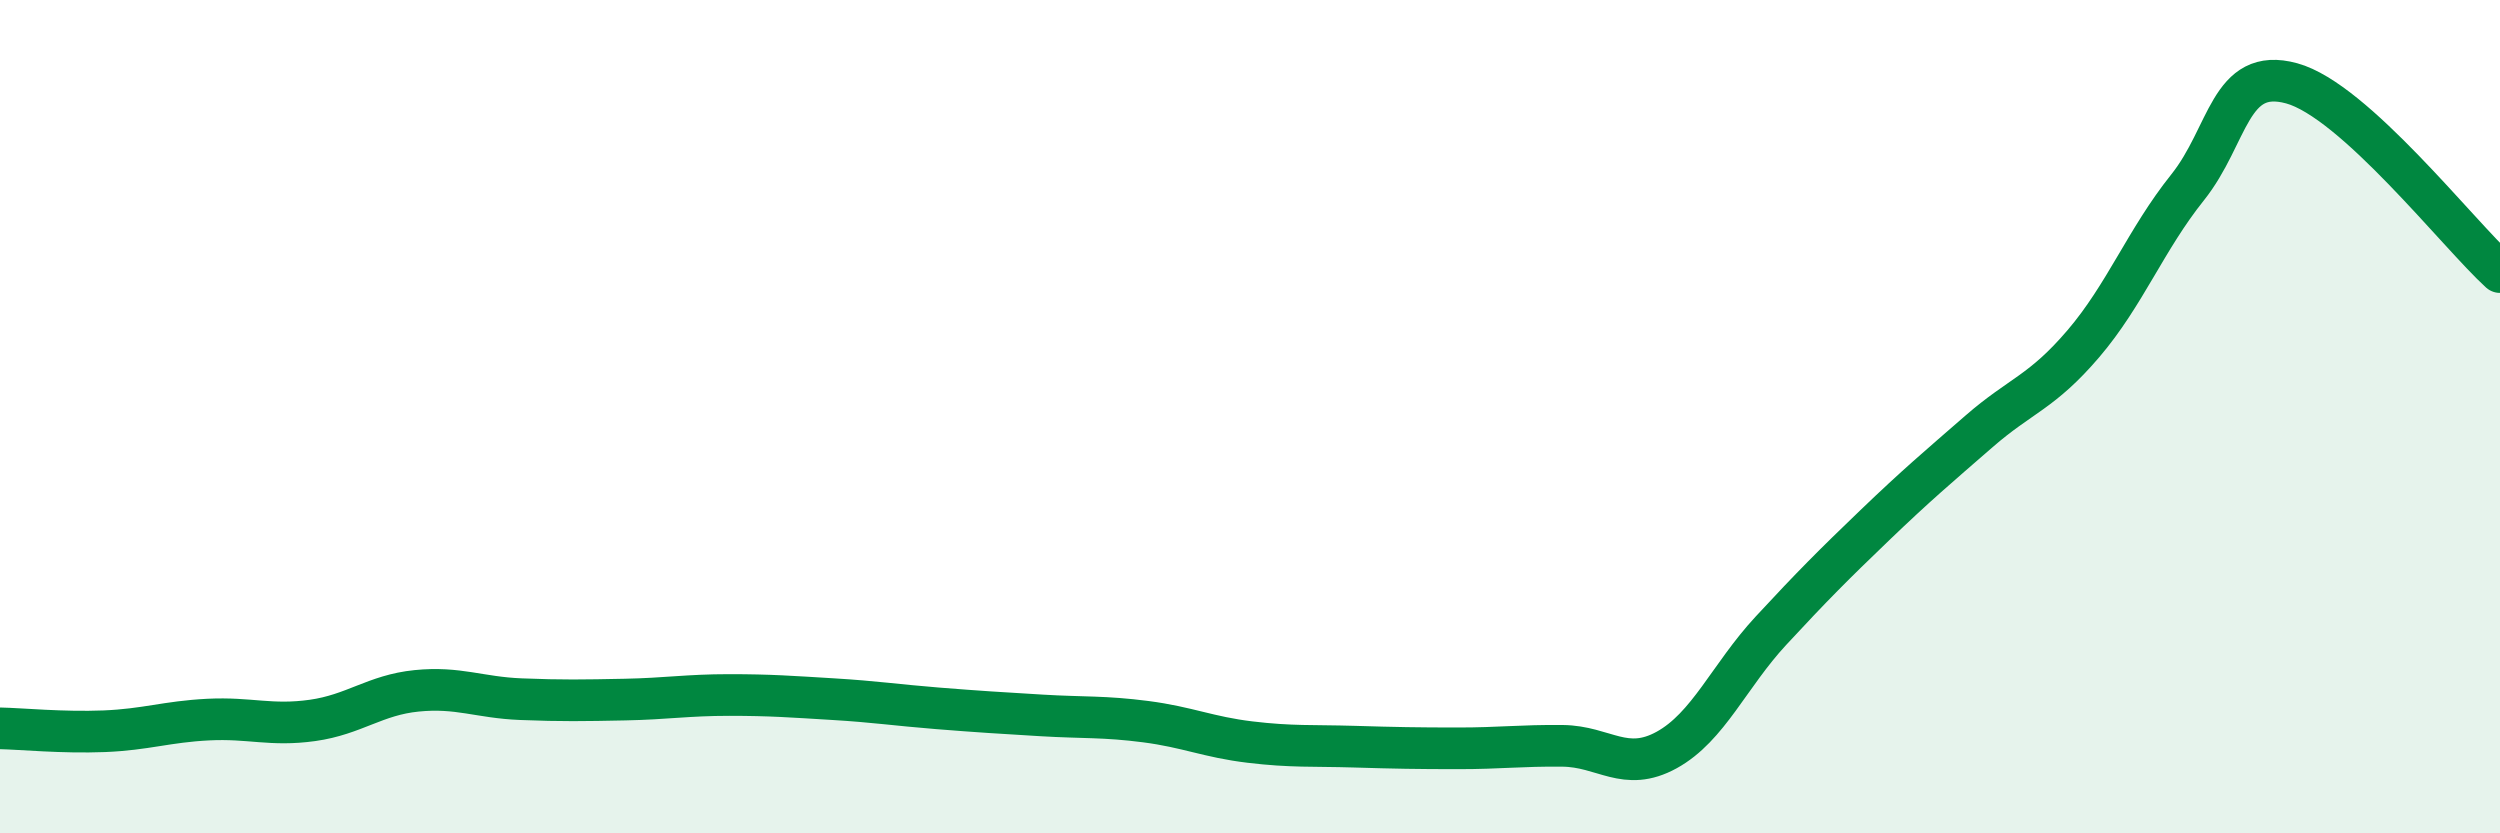
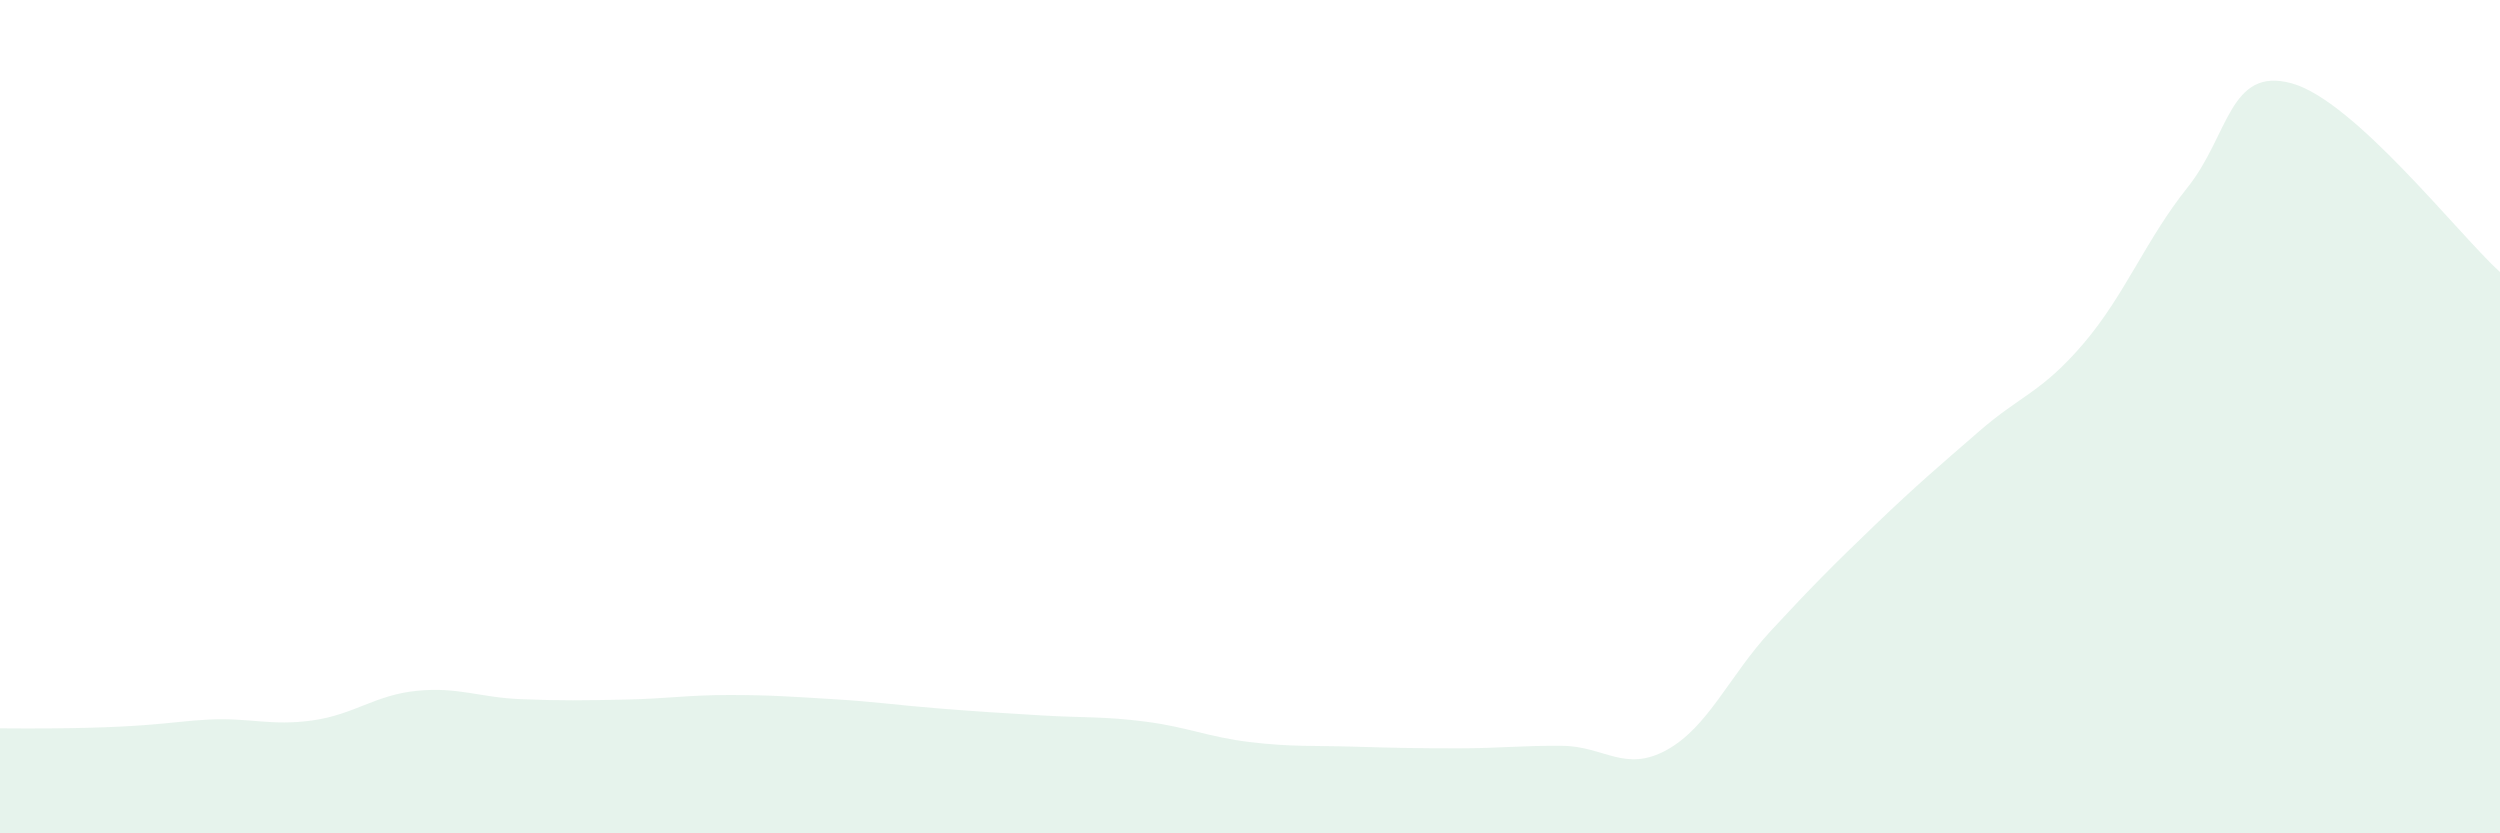
<svg xmlns="http://www.w3.org/2000/svg" width="60" height="20" viewBox="0 0 60 20">
-   <path d="M 0,17.48 C 0.5,17.49 1.5,17.59 2.5,17.55 C 3.5,17.51 4,17.32 5,17.27 C 6,17.22 6.5,17.43 7.5,17.29 C 8.5,17.15 9,16.68 10,16.58 C 11,16.48 11.5,16.74 12.5,16.78 C 13.5,16.82 14,16.81 15,16.79 C 16,16.77 16.5,16.68 17.5,16.68 C 18.5,16.68 19,16.72 20,16.78 C 21,16.84 21.5,16.92 22.5,17 C 23.5,17.08 24,17.11 25,17.17 C 26,17.23 26.5,17.19 27.5,17.32 C 28.5,17.45 29,17.69 30,17.81 C 31,17.93 31.5,17.89 32.5,17.92 C 33.5,17.95 34,17.96 35,17.96 C 36,17.96 36.5,17.89 37.5,17.9 C 38.5,17.91 39,18.55 40,18 C 41,17.45 41.5,16.22 42.5,15.14 C 43.5,14.06 44,13.56 45,12.6 C 46,11.64 46.5,11.22 47.5,10.35 C 48.5,9.48 49,9.42 50,8.25 C 51,7.08 51.5,5.75 52.5,4.5 C 53.5,3.25 53.5,1.59 55,2 C 56.5,2.41 59,5.62 60,6.53L60 20L0 20Z" fill="#008740" opacity="0.1" stroke-linecap="round" stroke-linejoin="round" />
-   <path d="M 0,17.48 C 0.5,17.49 1.5,17.59 2.5,17.55 C 3.5,17.51 4,17.32 5,17.27 C 6,17.22 6.5,17.43 7.5,17.29 C 8.5,17.15 9,16.68 10,16.58 C 11,16.48 11.5,16.74 12.5,16.78 C 13.5,16.82 14,16.81 15,16.79 C 16,16.77 16.5,16.68 17.5,16.68 C 18.5,16.68 19,16.72 20,16.78 C 21,16.84 21.5,16.92 22.5,17 C 23.5,17.08 24,17.11 25,17.17 C 26,17.23 26.5,17.19 27.5,17.32 C 28.5,17.45 29,17.69 30,17.81 C 31,17.93 31.5,17.89 32.5,17.92 C 33.5,17.95 34,17.96 35,17.96 C 36,17.96 36.5,17.89 37.5,17.9 C 38.5,17.91 39,18.55 40,18 C 41,17.45 41.5,16.22 42.5,15.14 C 43.5,14.06 44,13.56 45,12.6 C 46,11.64 46.5,11.22 47.5,10.35 C 48.5,9.48 49,9.42 50,8.25 C 51,7.08 51.5,5.75 52.5,4.5 C 53.5,3.25 53.5,1.59 55,2 C 56.5,2.41 59,5.62 60,6.53" stroke="#008740" stroke-width="1" fill="none" stroke-linecap="round" stroke-linejoin="round" />
+   <path d="M 0,17.48 C 3.5,17.51 4,17.32 5,17.27 C 6,17.22 6.5,17.43 7.5,17.29 C 8.5,17.15 9,16.68 10,16.58 C 11,16.48 11.5,16.74 12.5,16.78 C 13.5,16.82 14,16.81 15,16.79 C 16,16.77 16.5,16.68 17.5,16.68 C 18.5,16.68 19,16.72 20,16.78 C 21,16.84 21.5,16.92 22.5,17 C 23.5,17.08 24,17.11 25,17.17 C 26,17.23 26.5,17.19 27.5,17.32 C 28.5,17.45 29,17.69 30,17.81 C 31,17.93 31.5,17.89 32.5,17.92 C 33.5,17.95 34,17.96 35,17.96 C 36,17.96 36.5,17.89 37.5,17.9 C 38.5,17.91 39,18.55 40,18 C 41,17.45 41.5,16.22 42.5,15.14 C 43.5,14.06 44,13.56 45,12.6 C 46,11.64 46.5,11.22 47.5,10.35 C 48.5,9.48 49,9.42 50,8.25 C 51,7.08 51.5,5.75 52.5,4.5 C 53.5,3.25 53.5,1.59 55,2 C 56.5,2.41 59,5.62 60,6.53L60 20L0 20Z" fill="#008740" opacity="0.1" stroke-linecap="round" stroke-linejoin="round" />
</svg>